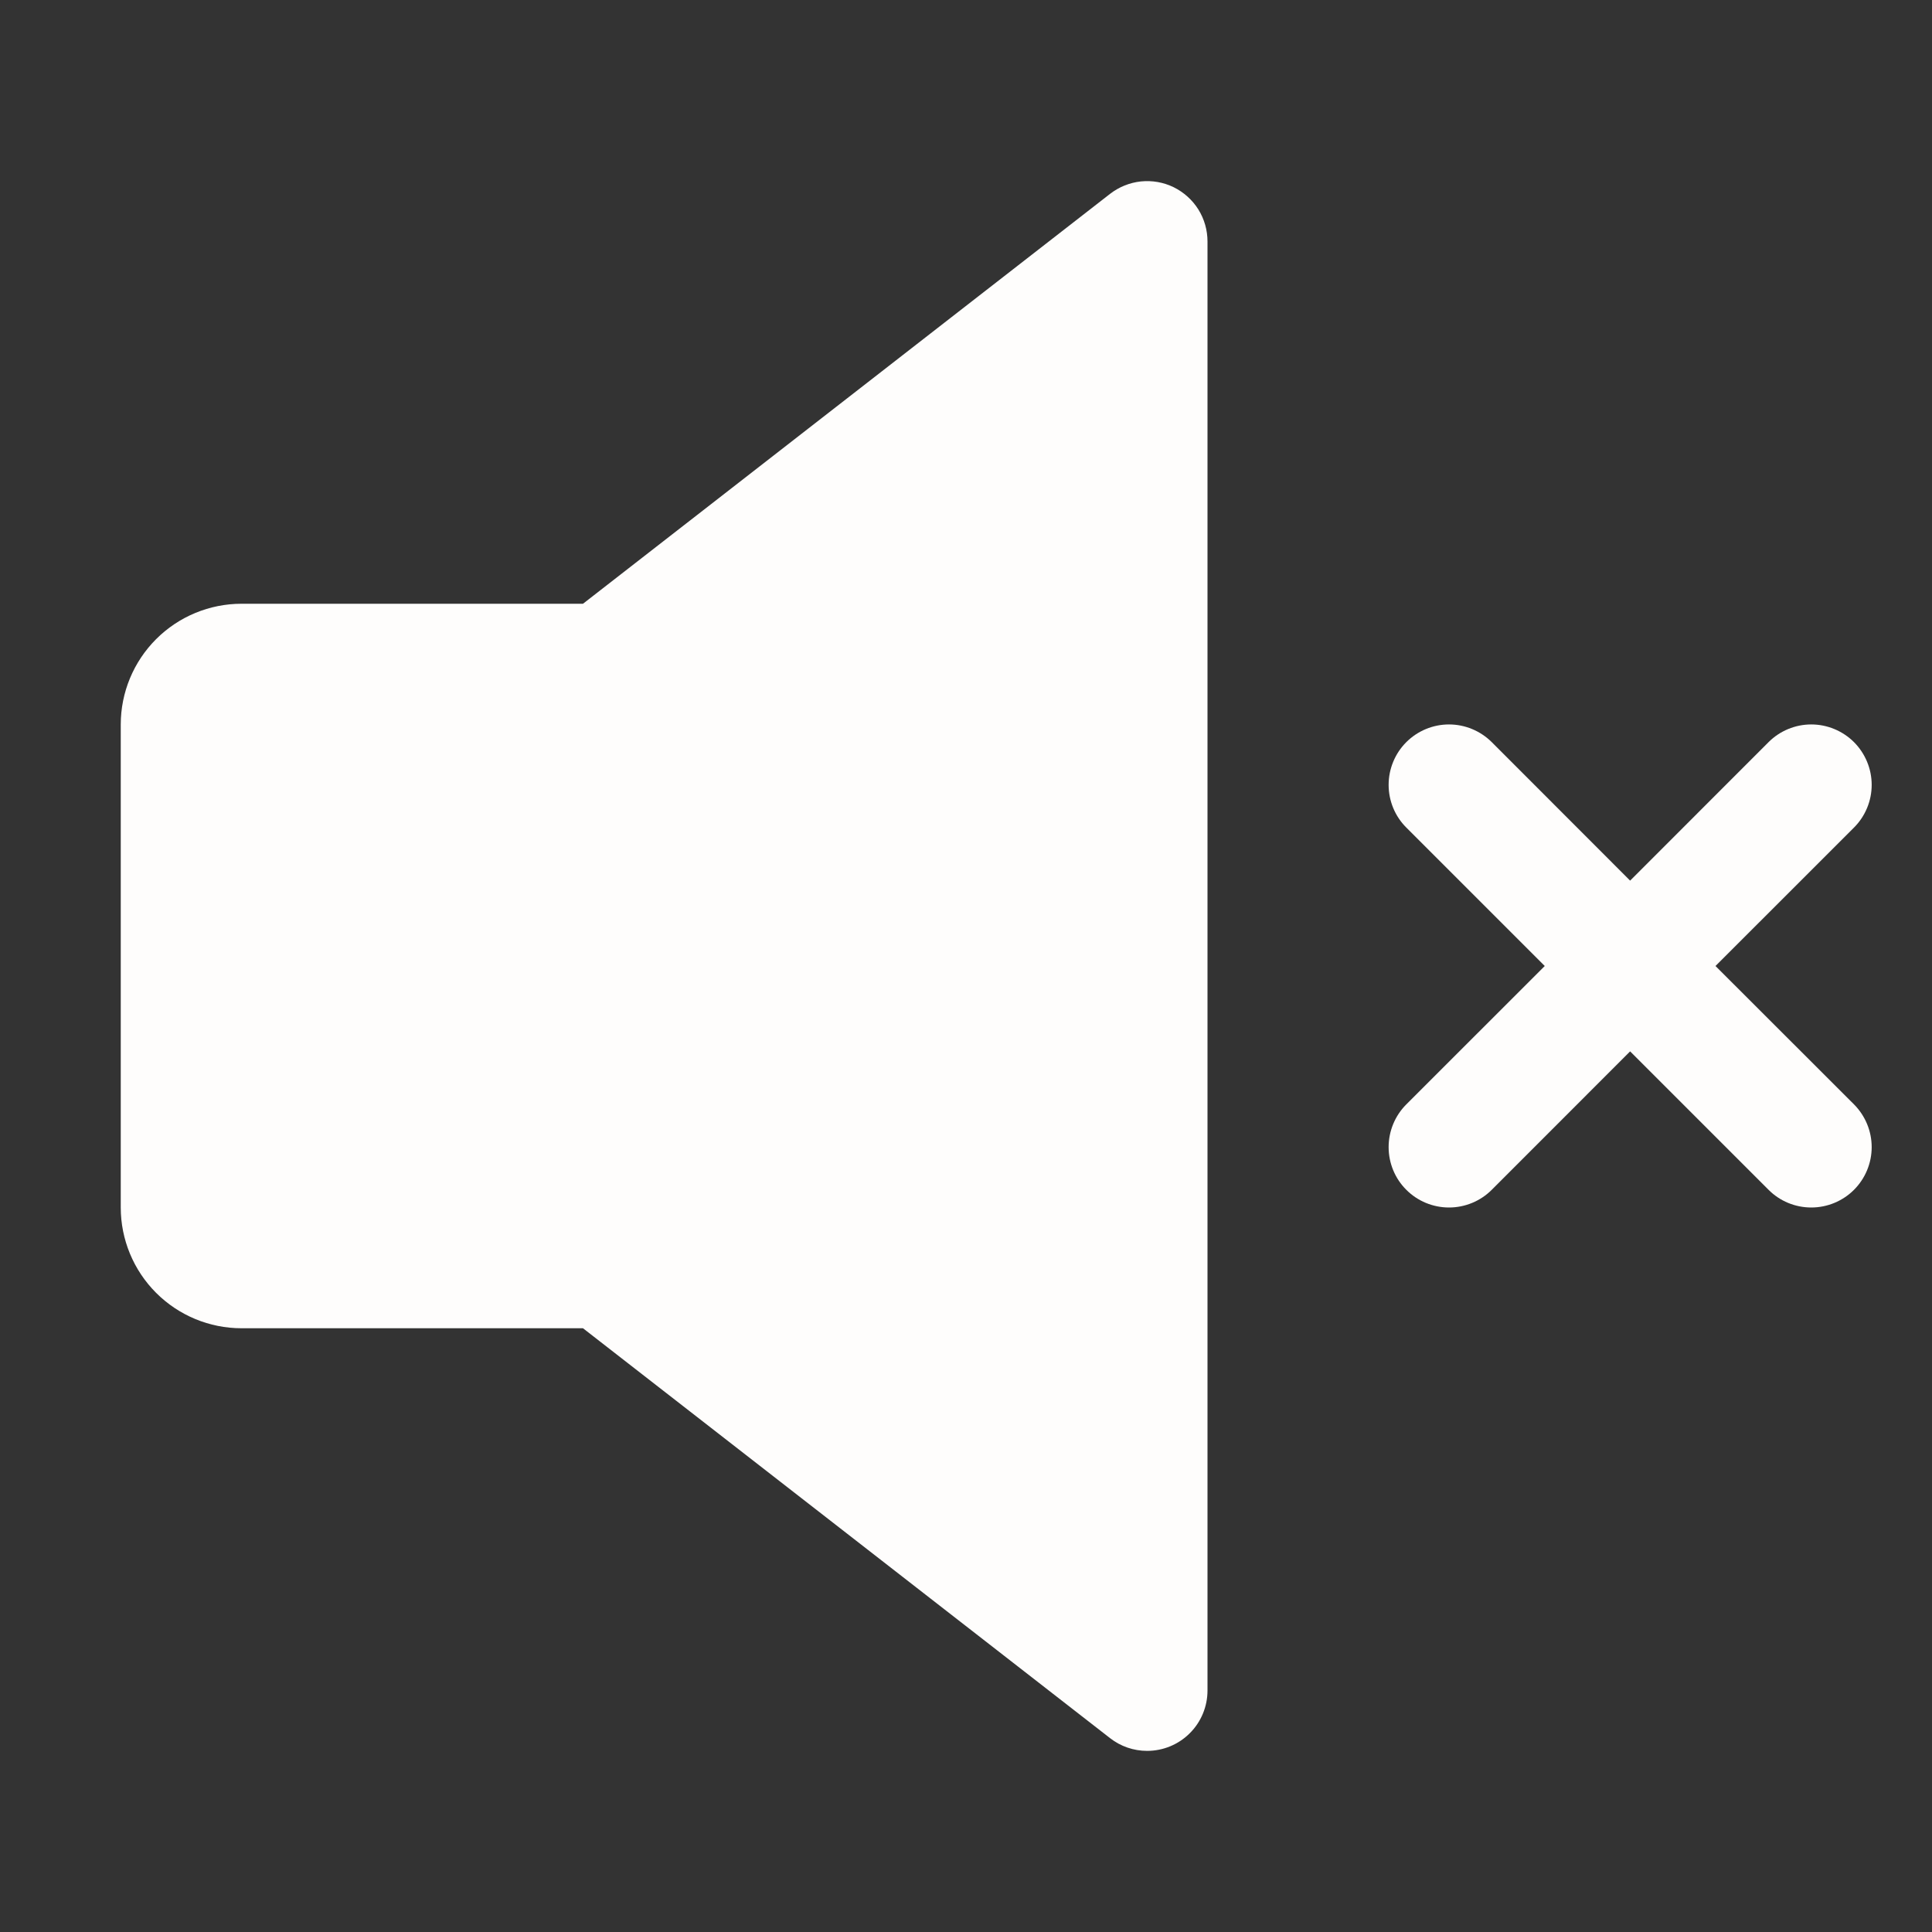
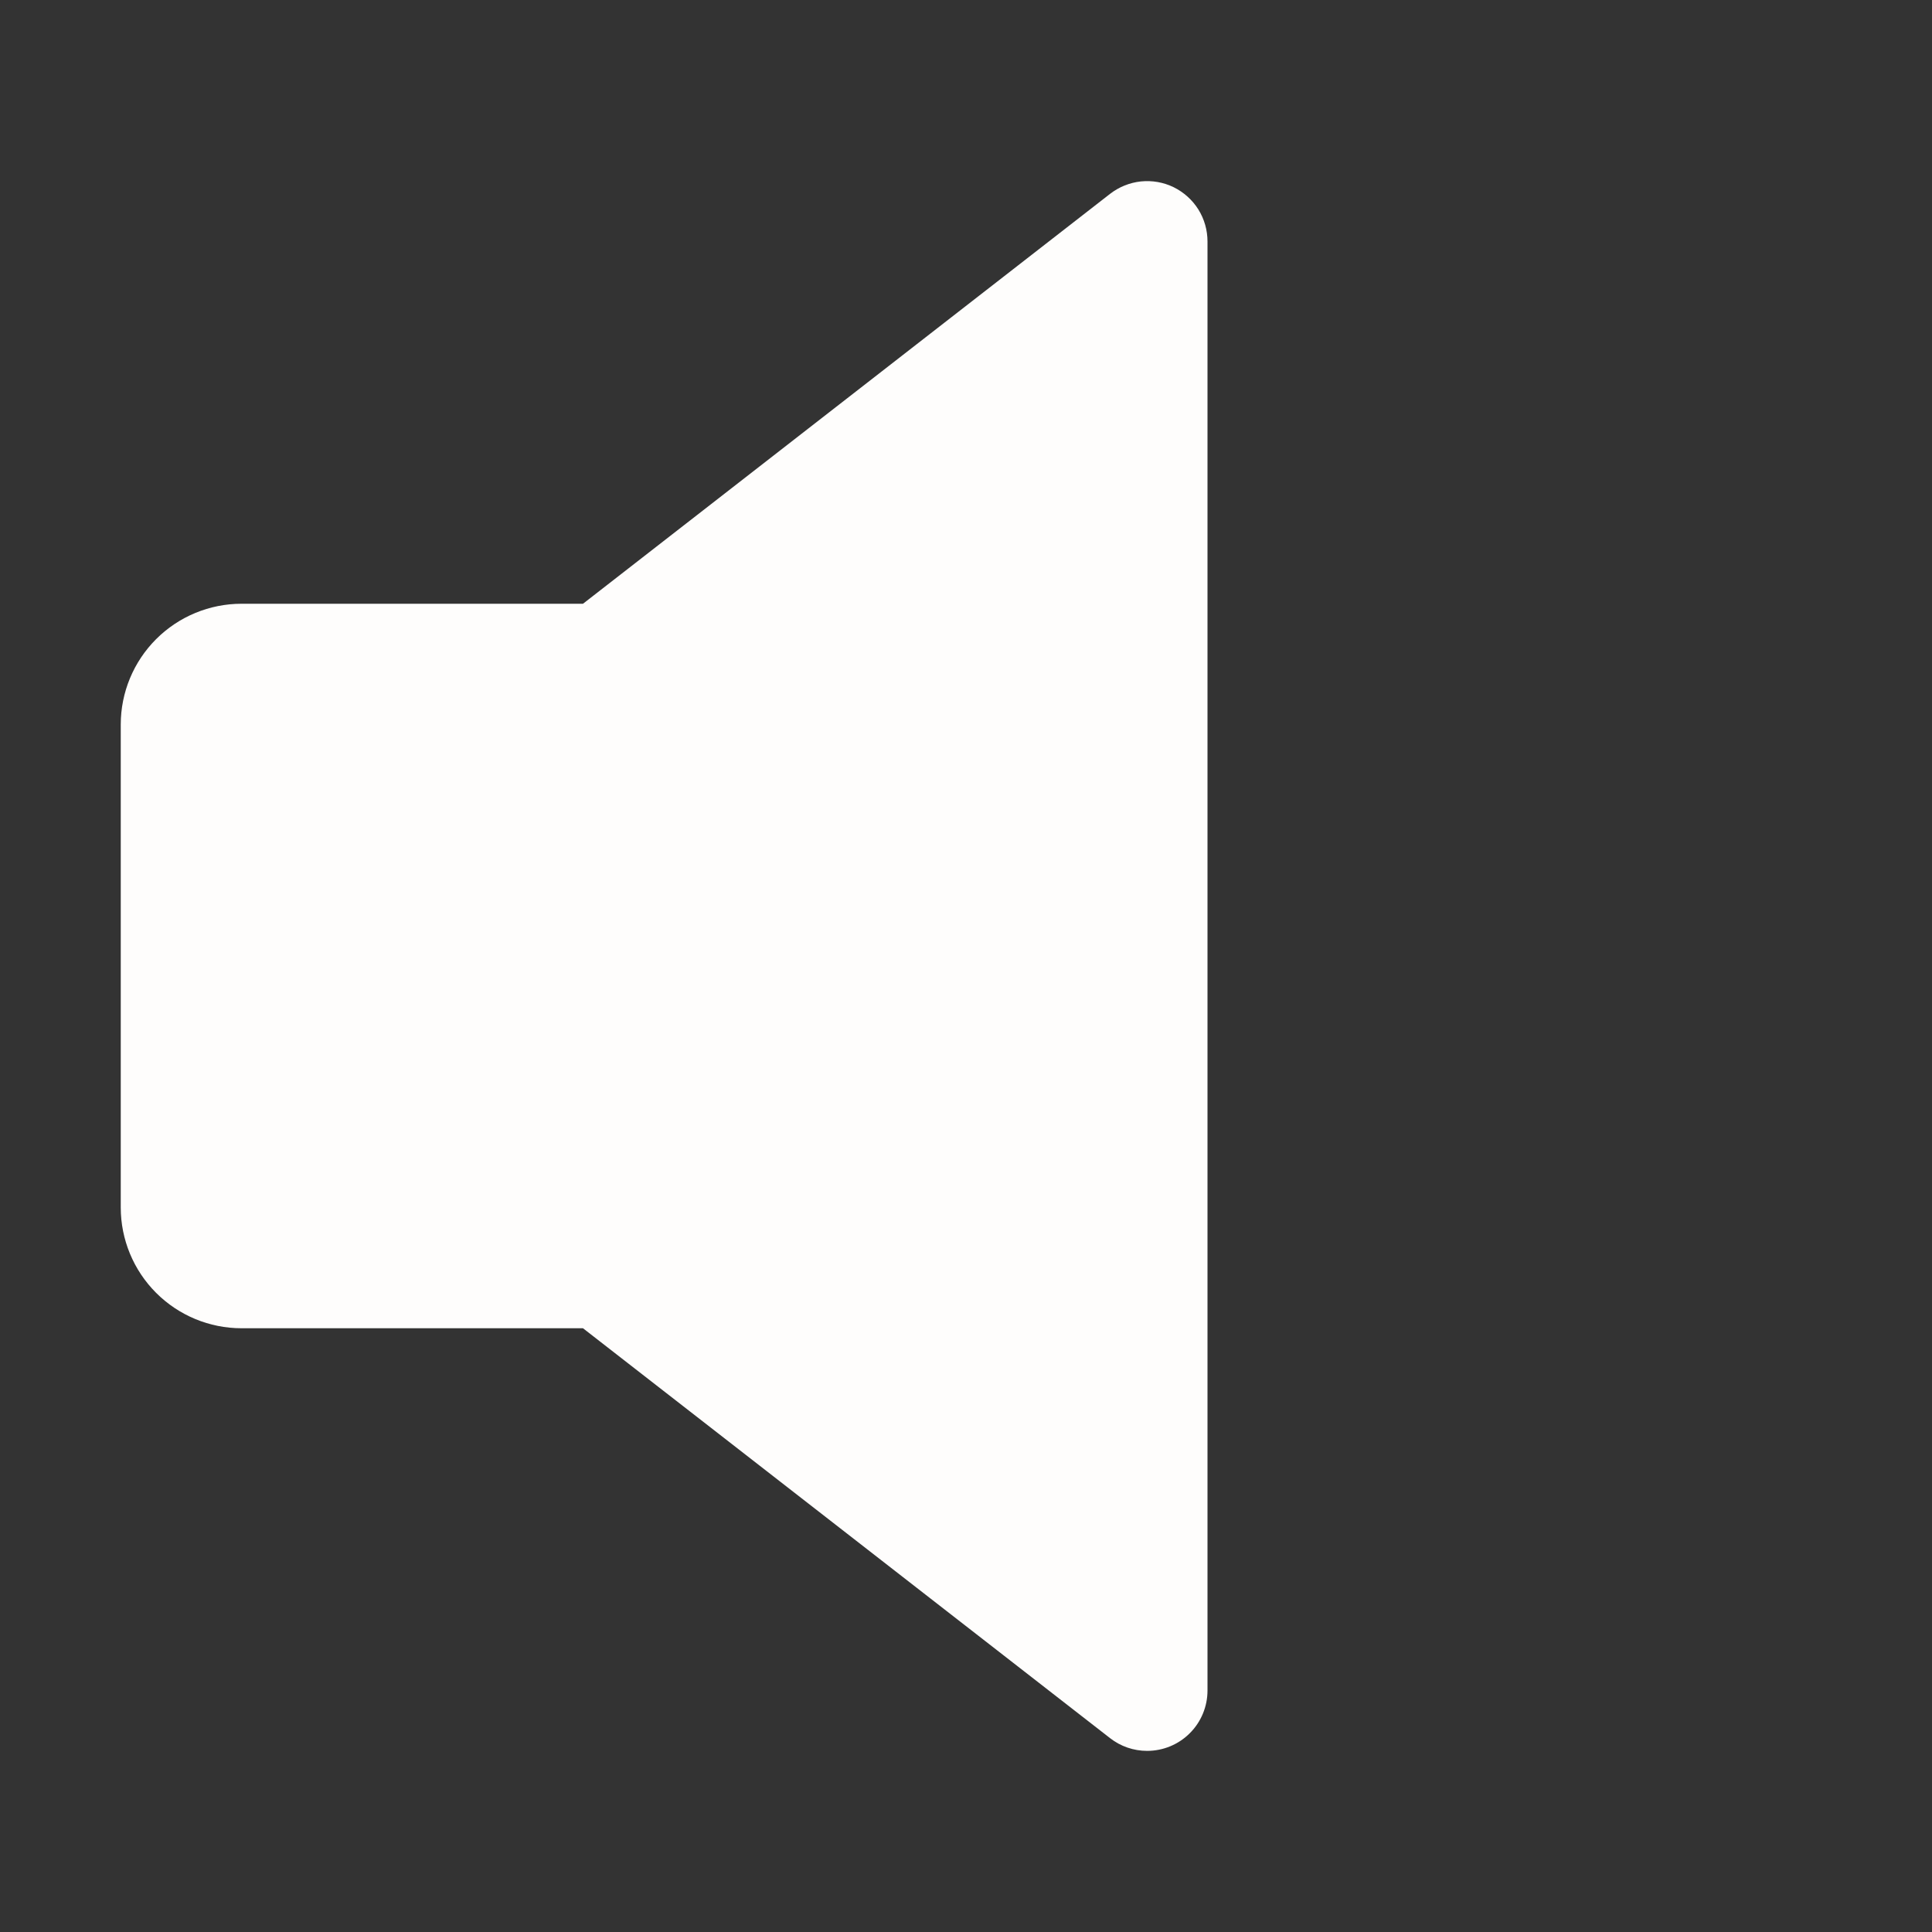
<svg xmlns="http://www.w3.org/2000/svg" width="32" height="32" viewBox="0 0 32 32" fill="none">
  <rect x="0" y="0" width="32" height="32" fill="#333333" stroke="none" />
  <path d="M19.44 3.101C19.272 3.019 19.084 2.986 18.897 3.005C18.711 3.025 18.534 3.096 18.386 3.211L9.656 10H4C3.47 10 2.961 10.211 2.586 10.586C2.211 10.961 2 11.47 2 12V20C2 20.53 2.211 21.039 2.586 21.414C2.961 21.789 3.47 22 4 22H9.656L18.386 28.789C18.561 28.926 18.777 29 19 29C19.265 29 19.52 28.895 19.707 28.707C19.895 28.52 20 28.265 20 28V4C20 3.813 19.948 3.629 19.849 3.47C19.75 3.312 19.608 3.184 19.44 3.101Z" fill="#FEFDFC" />
-   <path d="M28.414 16L30.708 13.707C30.895 13.52 31.001 13.265 31.001 13C31.001 12.735 30.895 12.48 30.708 12.292C30.52 12.105 30.265 11.999 30 11.999C29.735 11.999 29.48 12.105 29.293 12.292L27 14.586L24.708 12.292C24.52 12.105 24.265 11.999 24 11.999C23.735 11.999 23.48 12.105 23.293 12.292C23.105 12.48 23 12.735 23 13C23 13.265 23.105 13.52 23.293 13.707L25.586 16L23.293 18.292C23.105 18.48 23 18.735 23 19C23 19.265 23.105 19.52 23.293 19.707C23.48 19.895 23.735 20 24 20C24.265 20 24.52 19.895 24.708 19.707L27 17.414L29.293 19.707C29.48 19.895 29.735 20 30 20C30.265 20 30.52 19.895 30.708 19.707C30.895 19.52 31.001 19.265 31.001 19C31.001 18.735 30.895 18.48 30.708 18.292L28.414 16Z" fill="#FEFDFC" />
</svg>